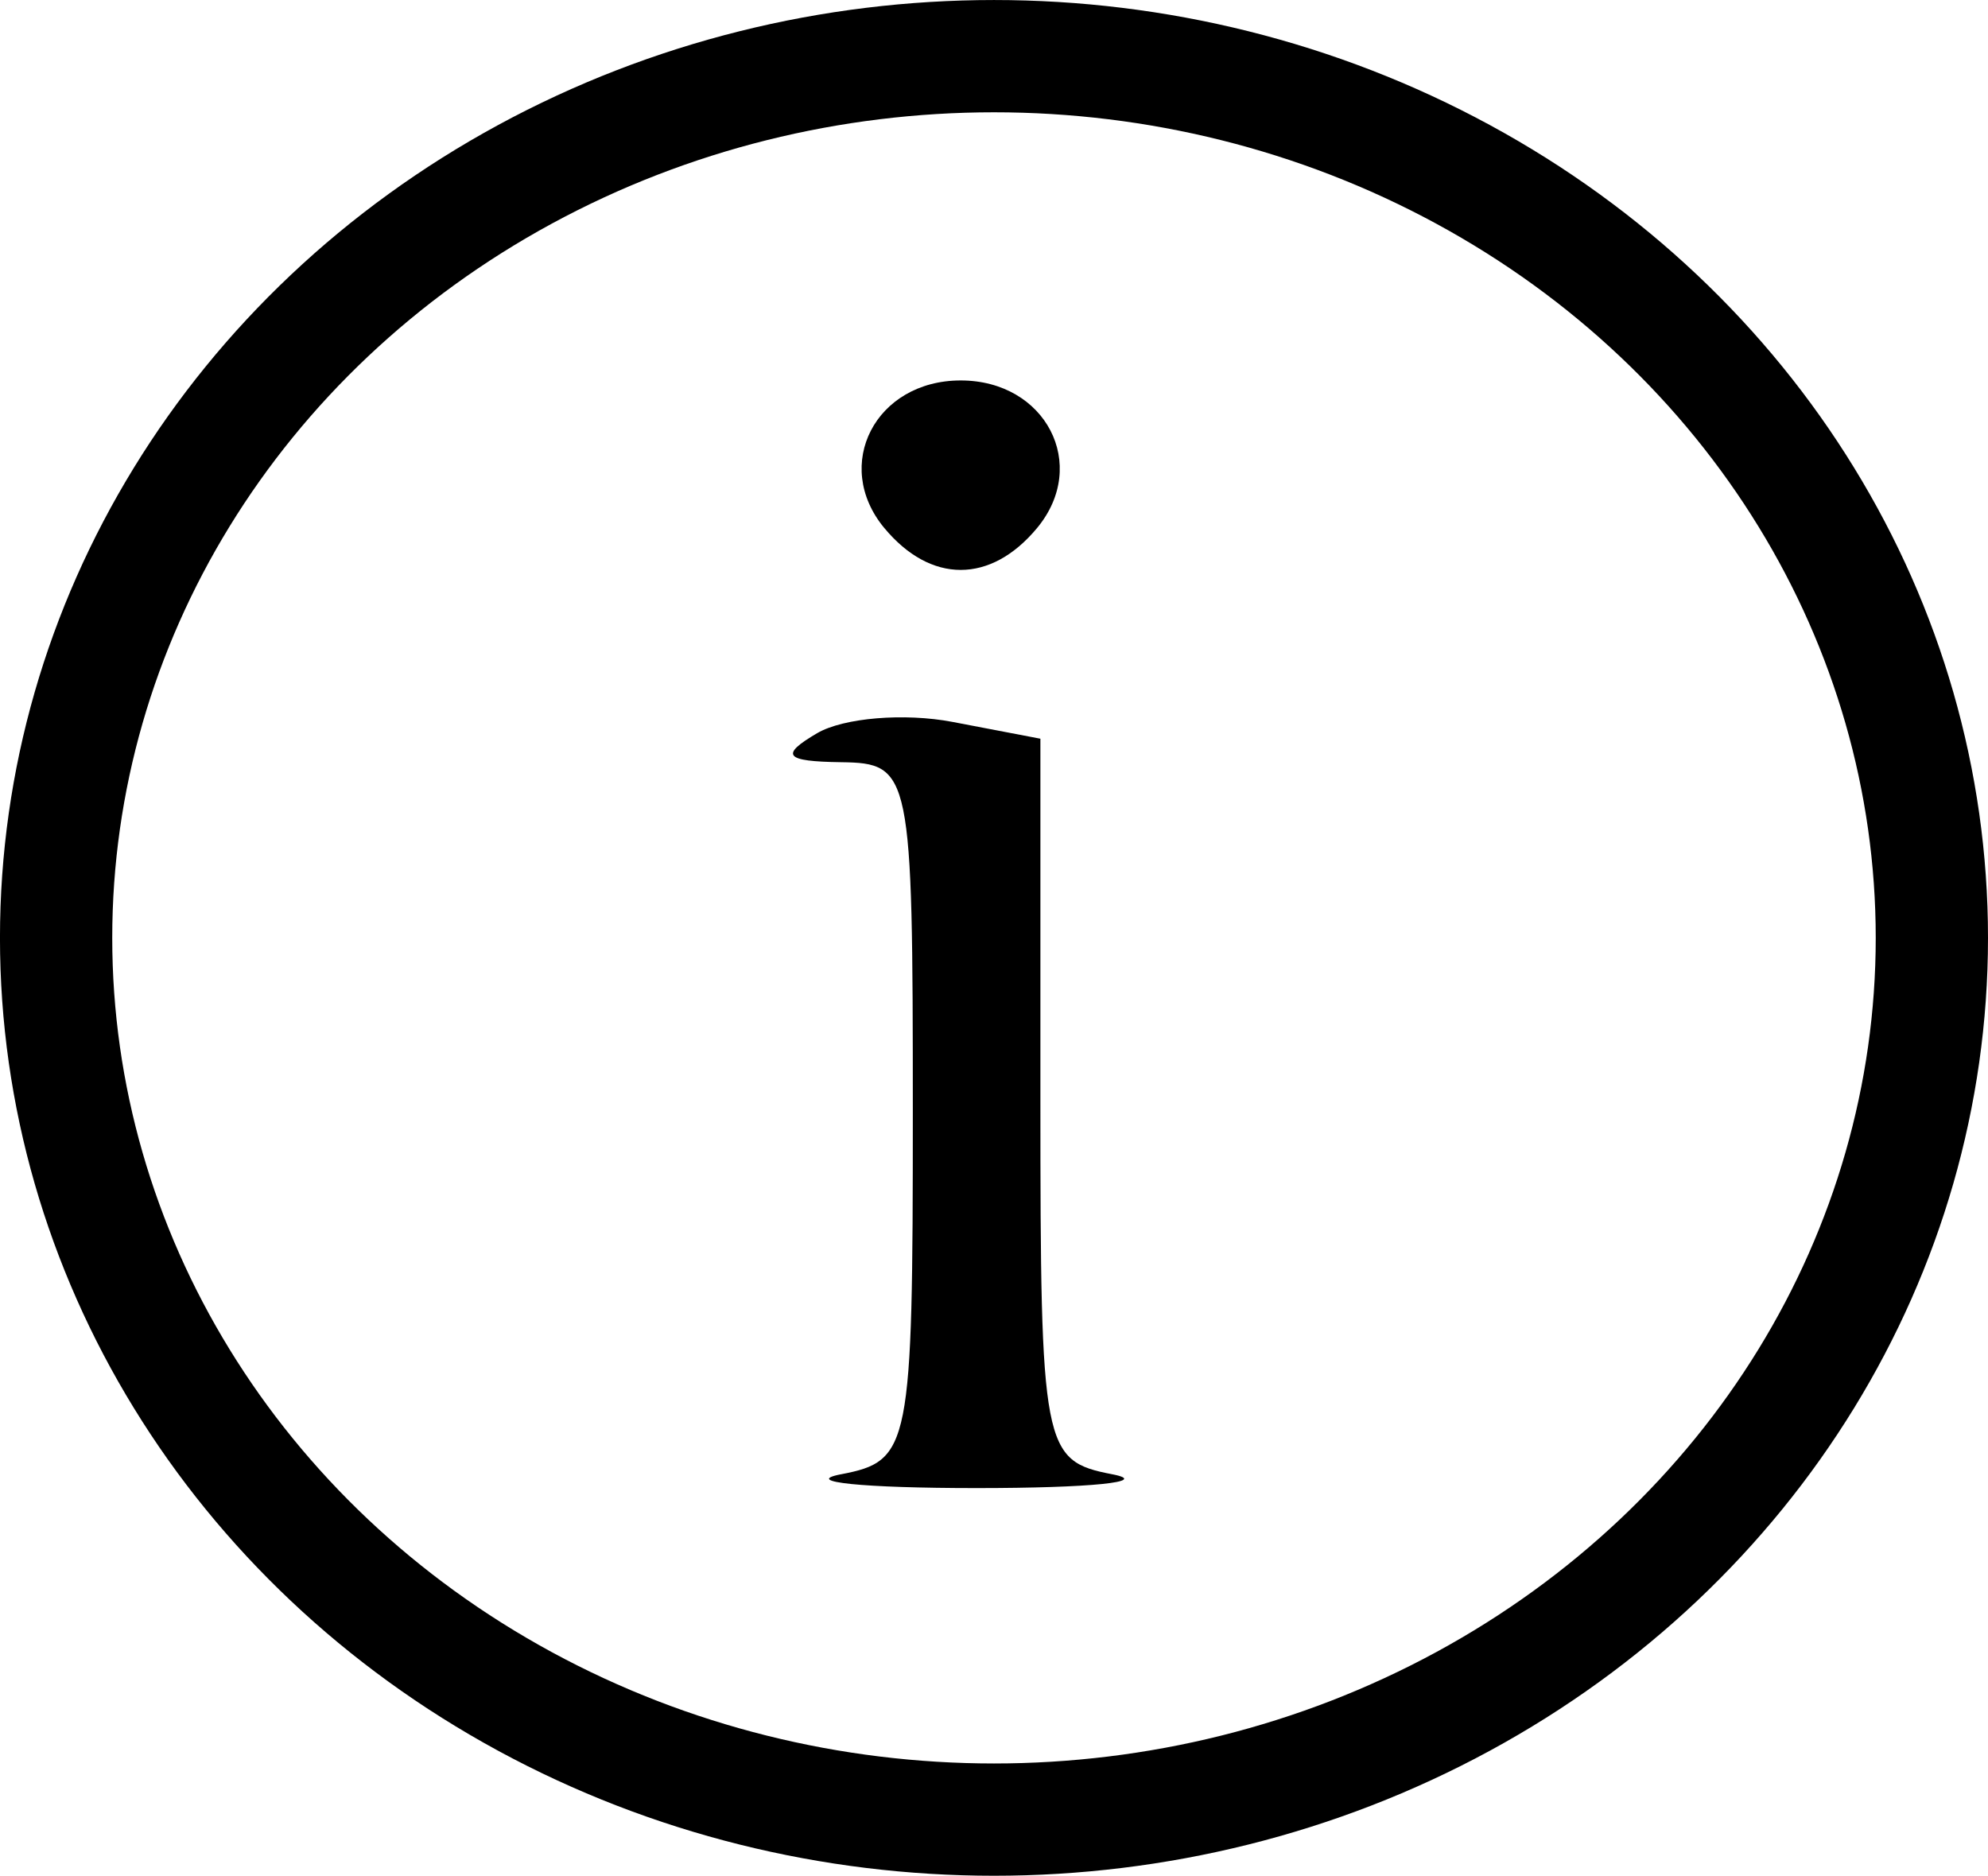
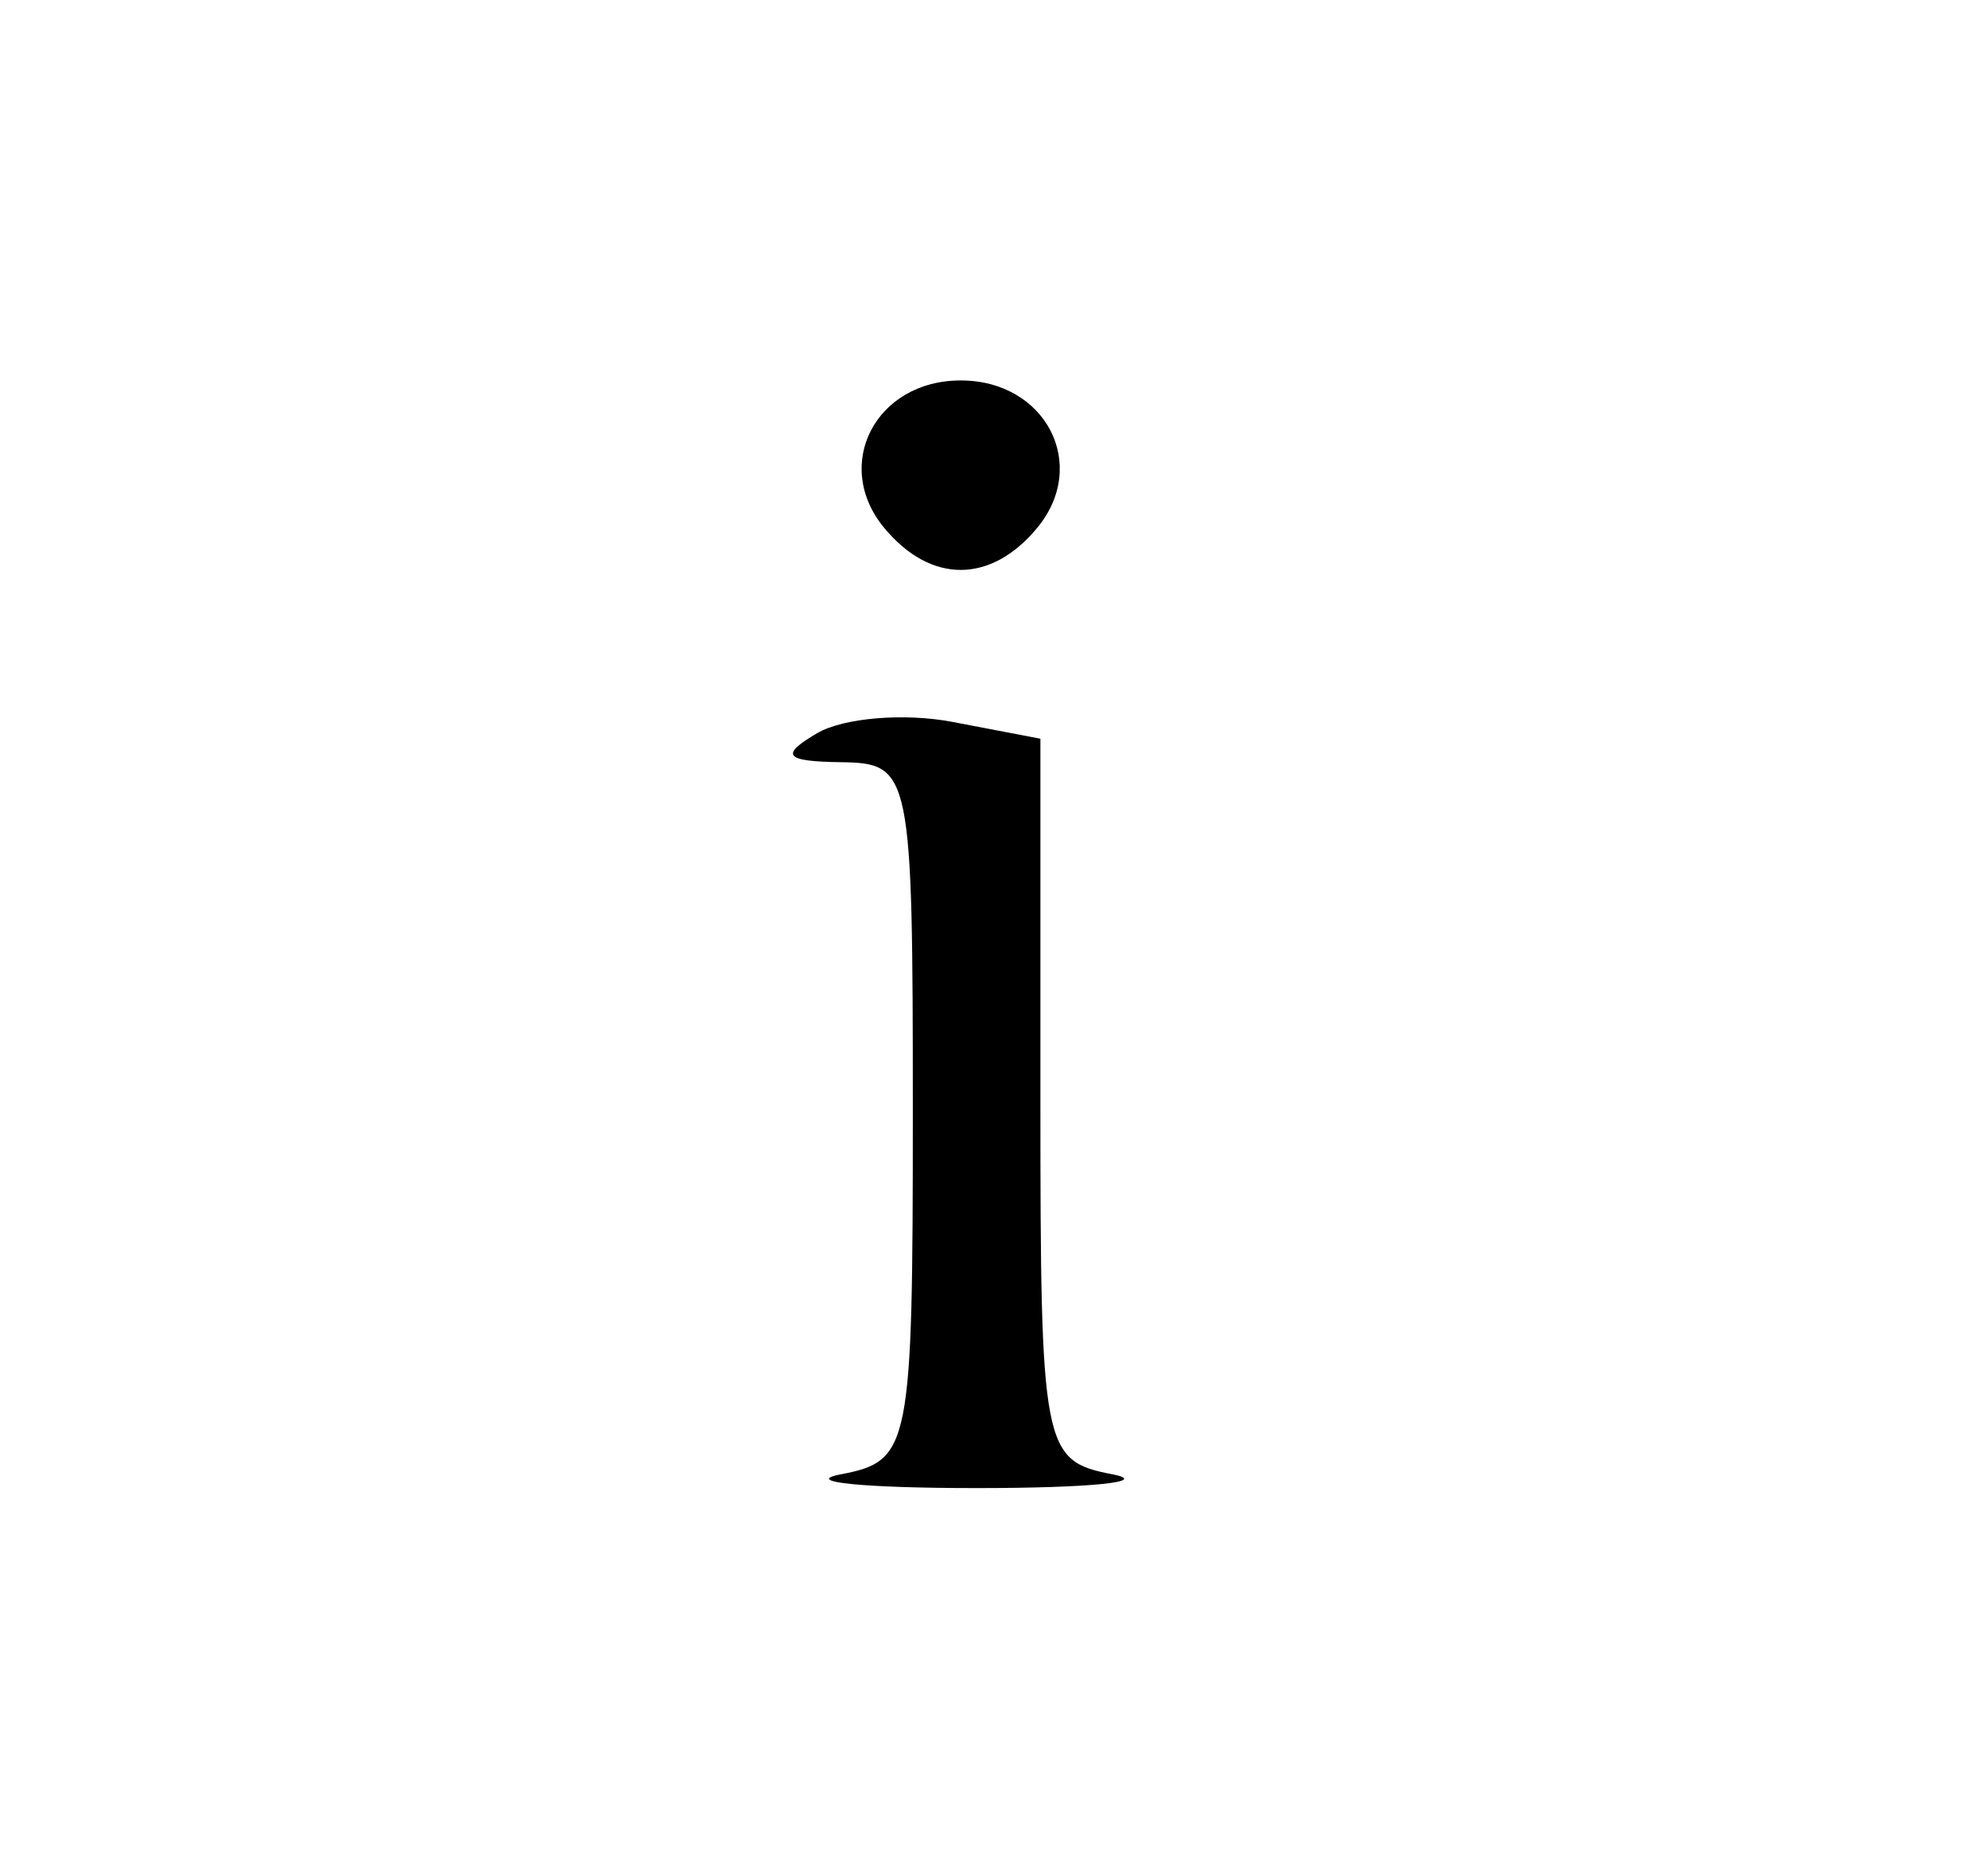
<svg xmlns="http://www.w3.org/2000/svg" xmlns:ns1="http://www.inkscape.org/namespaces/inkscape" xmlns:ns2="http://sodipodi.sourceforge.net/DTD/sodipodi-0.dtd" width="21.989mm" height="20.746mm" viewBox="0 0 77.915 73.509" id="svg3395" version="1.1" ns1:version="0.91 r13725" ns2:docname="info.svg">
  <defs id="defs3397" />
  <ns2:namedview id="base" pagecolor="#ffffff" bordercolor="#666666" borderopacity="1.0" ns1:pageopacity="0.0" ns1:pageshadow="2" ns1:zoom="3.959798" ns1:cx="62.316594" ns1:cy="1.5422679" ns1:document-units="px" ns1:current-layer="layer1" showgrid="false" fit-margin-top="0" fit-margin-left="0" fit-margin-right="0" fit-margin-bottom="0" ns1:window-width="1920" ns1:window-height="1017" ns1:window-x="-8" ns1:window-y="-8" ns1:window-maximized="1" />
  <g ns1:label="Ebene 1" ns1:groupmode="layer" id="layer1" transform="translate(-102.527,-238.793)">
    <path style="fill:#000000" d="m 135.491,296.569 c 2.712,-0.522 2.812,-1.03 2.812,-14.205 0,-13.325 -0.07,-13.664 -2.812,-13.701 -2.212,-0.03 -2.412,-0.273 -0.938,-1.137 1.031,-0.604 3.422,-0.803 5.312,-0.441 l 3.438,0.657 0,14.142 c 0,13.672 0.093,14.16 2.812,14.684 1.547,0.298 -0.844,0.542 -5.312,0.542 -4.469,0 -6.859,-0.244 -5.312,-0.542 z m 1.694,-37.084 c -2.054,-2.475 -0.342,-5.783 2.994,-5.783 3.335,0 5.048,3.308 2.994,5.783 -1.817,2.19 -4.17,2.19 -5.987,0 z" id="path3414" ns1:connector-curvature="0" ns2:nodetypes="ssssscssssssss" />
-     <ellipse style="color:#000000;clip-rule:nonzero;display:inline;overflow:visible;visibility:visible;opacity:1;isolation:auto;mix-blend-mode:normal;color-interpolation:sRGB;color-interpolation-filters:linearRGB;solid-color:#000000;solid-opacity:1;fill:none;fill-opacity:1;fill-rule:nonzero;stroke:#000000;stroke-width:4.4;stroke-linecap:butt;stroke-linejoin:miter;stroke-miterlimit:4;stroke-dasharray:none;stroke-dashoffset:0;stroke-opacity:1;color-rendering:auto;image-rendering:auto;shape-rendering:auto;text-rendering:auto;enable-background:accumulate" id="path3416" cx="141.484" cy="275.548" rx="36.758" ry="34.555" />
  </g>
</svg>